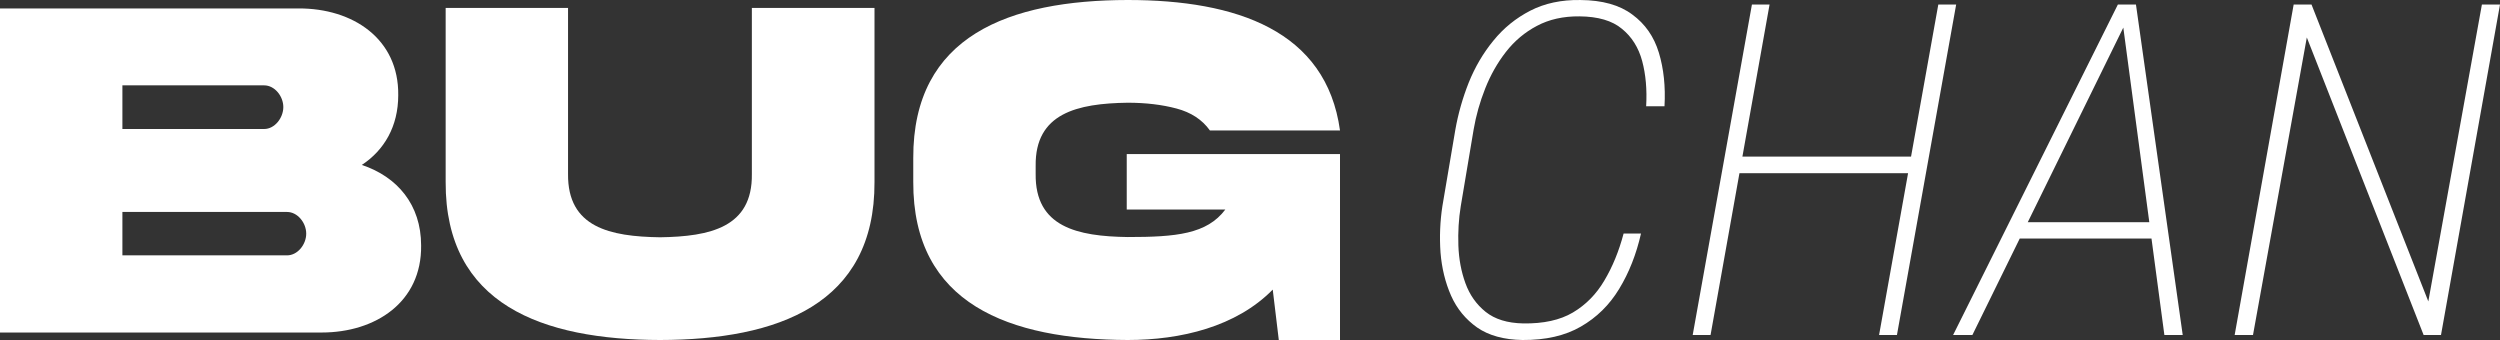
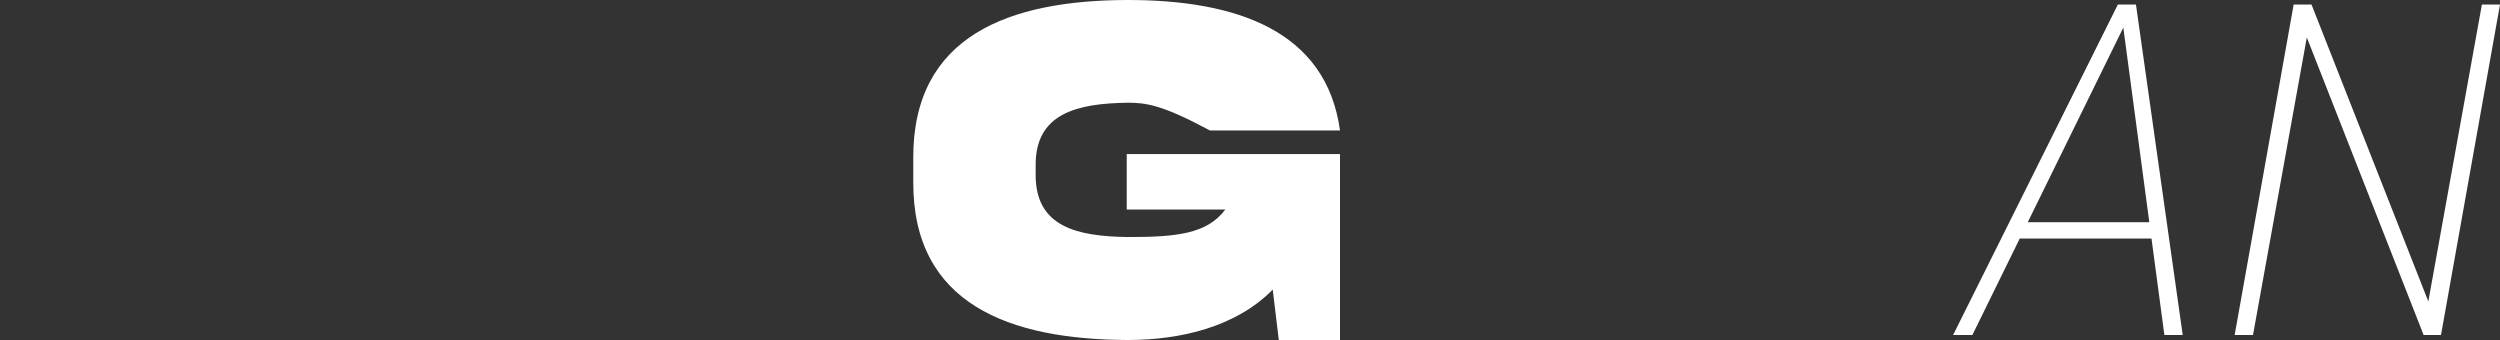
<svg xmlns="http://www.w3.org/2000/svg" width="125" height="17" viewBox="0 0 125 17" fill="none">
  <rect x="0" y="0" width="125" height="17" fill="#333333" stroke="none" />
-   <path d="M6.12 12.768H14.353C14.879 12.768 15.311 12.226 15.311 11.683C15.311 11.14 14.879 10.598 14.353 10.598H6.12V12.768ZM13.209 4.268H6.12V6.45H13.209C13.734 6.45 14.166 5.896 14.166 5.353C14.166 4.811 13.734 4.268 13.209 4.268ZM18.09 8.247C19.865 8.838 21.056 10.236 21.056 12.274C21.091 15.107 18.779 16.626 16.081 16.626H0V0.422H14.925C17.646 0.41 19.947 1.941 19.912 4.762C19.912 6.318 19.211 7.511 18.09 8.247Z" fill="white" />
-   <path d="M37.593 8.705V0.398H43.725V9.103C43.748 15.228 38.89 16.988 33.004 17C27.118 16.988 22.259 15.228 22.283 9.103V0.398H28.402V8.705C28.379 11.37 30.493 11.828 33.004 11.864C35.503 11.828 37.628 11.37 37.593 8.705Z" fill="white" />
-   <path d="M56.337 10.477V7.704H67V17H63.94L63.637 14.48C61.815 16.337 59.047 17 56.384 17C50.475 16.976 45.64 15.216 45.663 9.091V7.909C45.64 1.772 50.475 0.012 56.384 0C61.826 0 66.311 1.531 67 6.523H60.495C60.11 5.98 59.549 5.618 58.825 5.426C58.101 5.233 57.283 5.136 56.384 5.136C53.873 5.172 51.748 5.655 51.783 8.295V8.693C51.748 11.357 53.873 11.816 56.384 11.852C58.802 11.852 60.343 11.707 61.266 10.477H56.337Z" fill="white" />
-   <path d="M81.18 11.678H82.05C81.815 12.714 81.451 13.637 80.957 14.447C80.471 15.248 79.833 15.876 79.042 16.33C78.258 16.784 77.287 17.007 76.127 17C75.195 16.985 74.439 16.777 73.859 16.376C73.28 15.967 72.845 15.438 72.555 14.787C72.265 14.129 72.089 13.41 72.026 12.631C71.971 11.844 72.003 11.069 72.12 10.305L72.766 6.492C72.907 5.69 73.131 4.903 73.436 4.131C73.75 3.352 74.161 2.652 74.67 2.032C75.179 1.404 75.794 0.905 76.515 0.534C77.236 0.164 78.07 -0.014 79.018 0.001C80.115 0.008 80.981 0.251 81.615 0.727C82.257 1.196 82.7 1.832 82.943 2.634C83.186 3.435 83.28 4.328 83.225 5.312H82.308C82.355 4.479 82.289 3.727 82.109 3.053C81.928 2.38 81.591 1.843 81.098 1.442C80.612 1.034 79.903 0.825 78.971 0.818C78.164 0.81 77.455 0.969 76.844 1.295C76.241 1.612 75.724 2.047 75.293 2.6C74.87 3.144 74.525 3.753 74.259 4.427C73.993 5.1 73.801 5.781 73.683 6.469L73.037 10.316C72.935 10.944 72.896 11.598 72.919 12.279C72.943 12.953 73.06 13.58 73.272 14.163C73.483 14.745 73.82 15.222 74.282 15.593C74.745 15.963 75.371 16.156 76.162 16.171C77.173 16.187 78 16.005 78.642 15.627C79.292 15.241 79.817 14.708 80.217 14.027C80.624 13.346 80.945 12.563 81.18 11.678Z" fill="white" />
-   <path d="M95.799 7.831L95.658 8.659H86.68L86.821 7.831H95.799ZM88.478 0.228L85.528 16.75H84.635L87.596 0.228H88.478ZM97.808 0.228L94.847 16.75H93.954L96.915 0.228H97.808Z" fill="white" />
+   <path d="M56.337 10.477V7.704H67V17H63.94L63.637 14.48C61.815 16.337 59.047 17 56.384 17C50.475 16.976 45.64 15.216 45.663 9.091V7.909C45.64 1.772 50.475 0.012 56.384 0C61.826 0 66.311 1.531 67 6.523H60.495C58.101 5.233 57.283 5.136 56.384 5.136C53.873 5.172 51.748 5.655 51.783 8.295V8.693C51.748 11.357 53.873 11.816 56.384 11.852C58.802 11.852 60.343 11.707 61.266 10.477H56.337Z" fill="white" />
  <path d="M106.386 0.931L98.619 16.75H97.655L105.893 0.228H106.621L106.386 0.931ZM108.219 16.75L106.104 0.92L106.128 0.228H106.798L109.136 16.75H108.219ZM108.067 11.11L107.926 11.927H100.652L100.793 11.11H108.067Z" fill="white" />
  <path d="M125 0.228L122.05 16.75H121.181L115.341 1.873L112.65 16.75H111.733L114.683 0.228H115.576L121.416 15.071L124.095 0.228H125Z" fill="white" />
</svg>